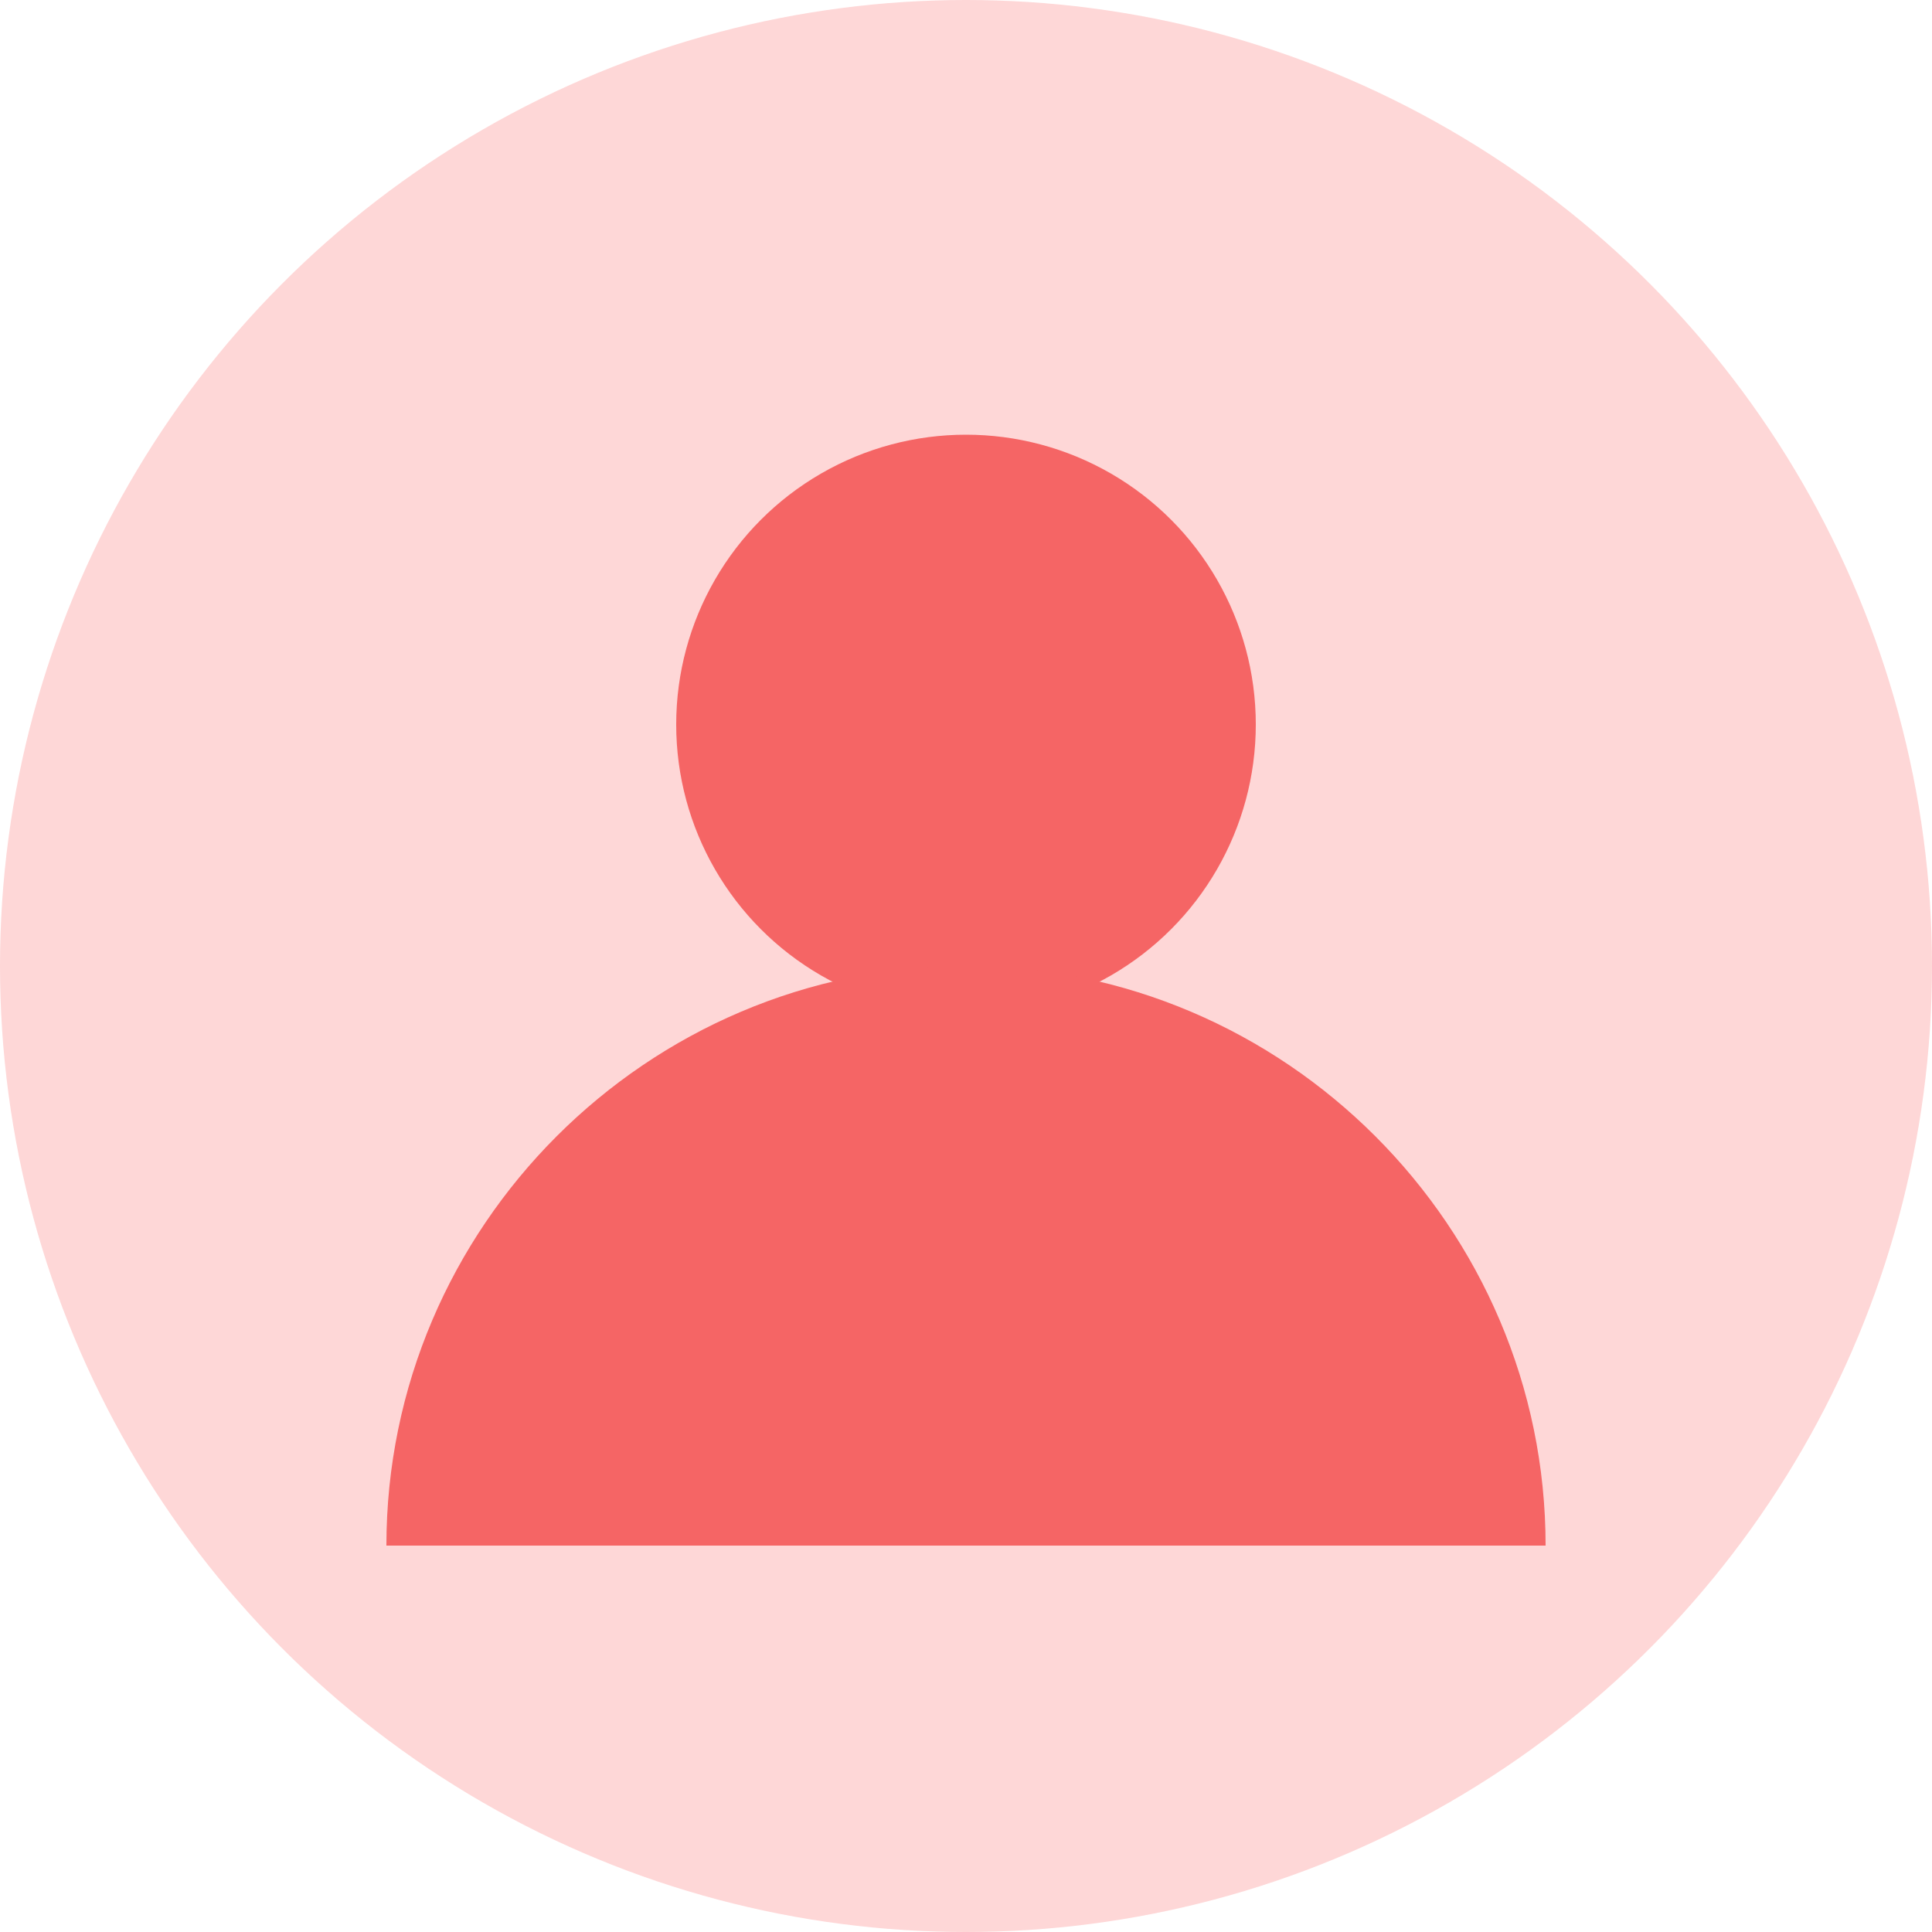
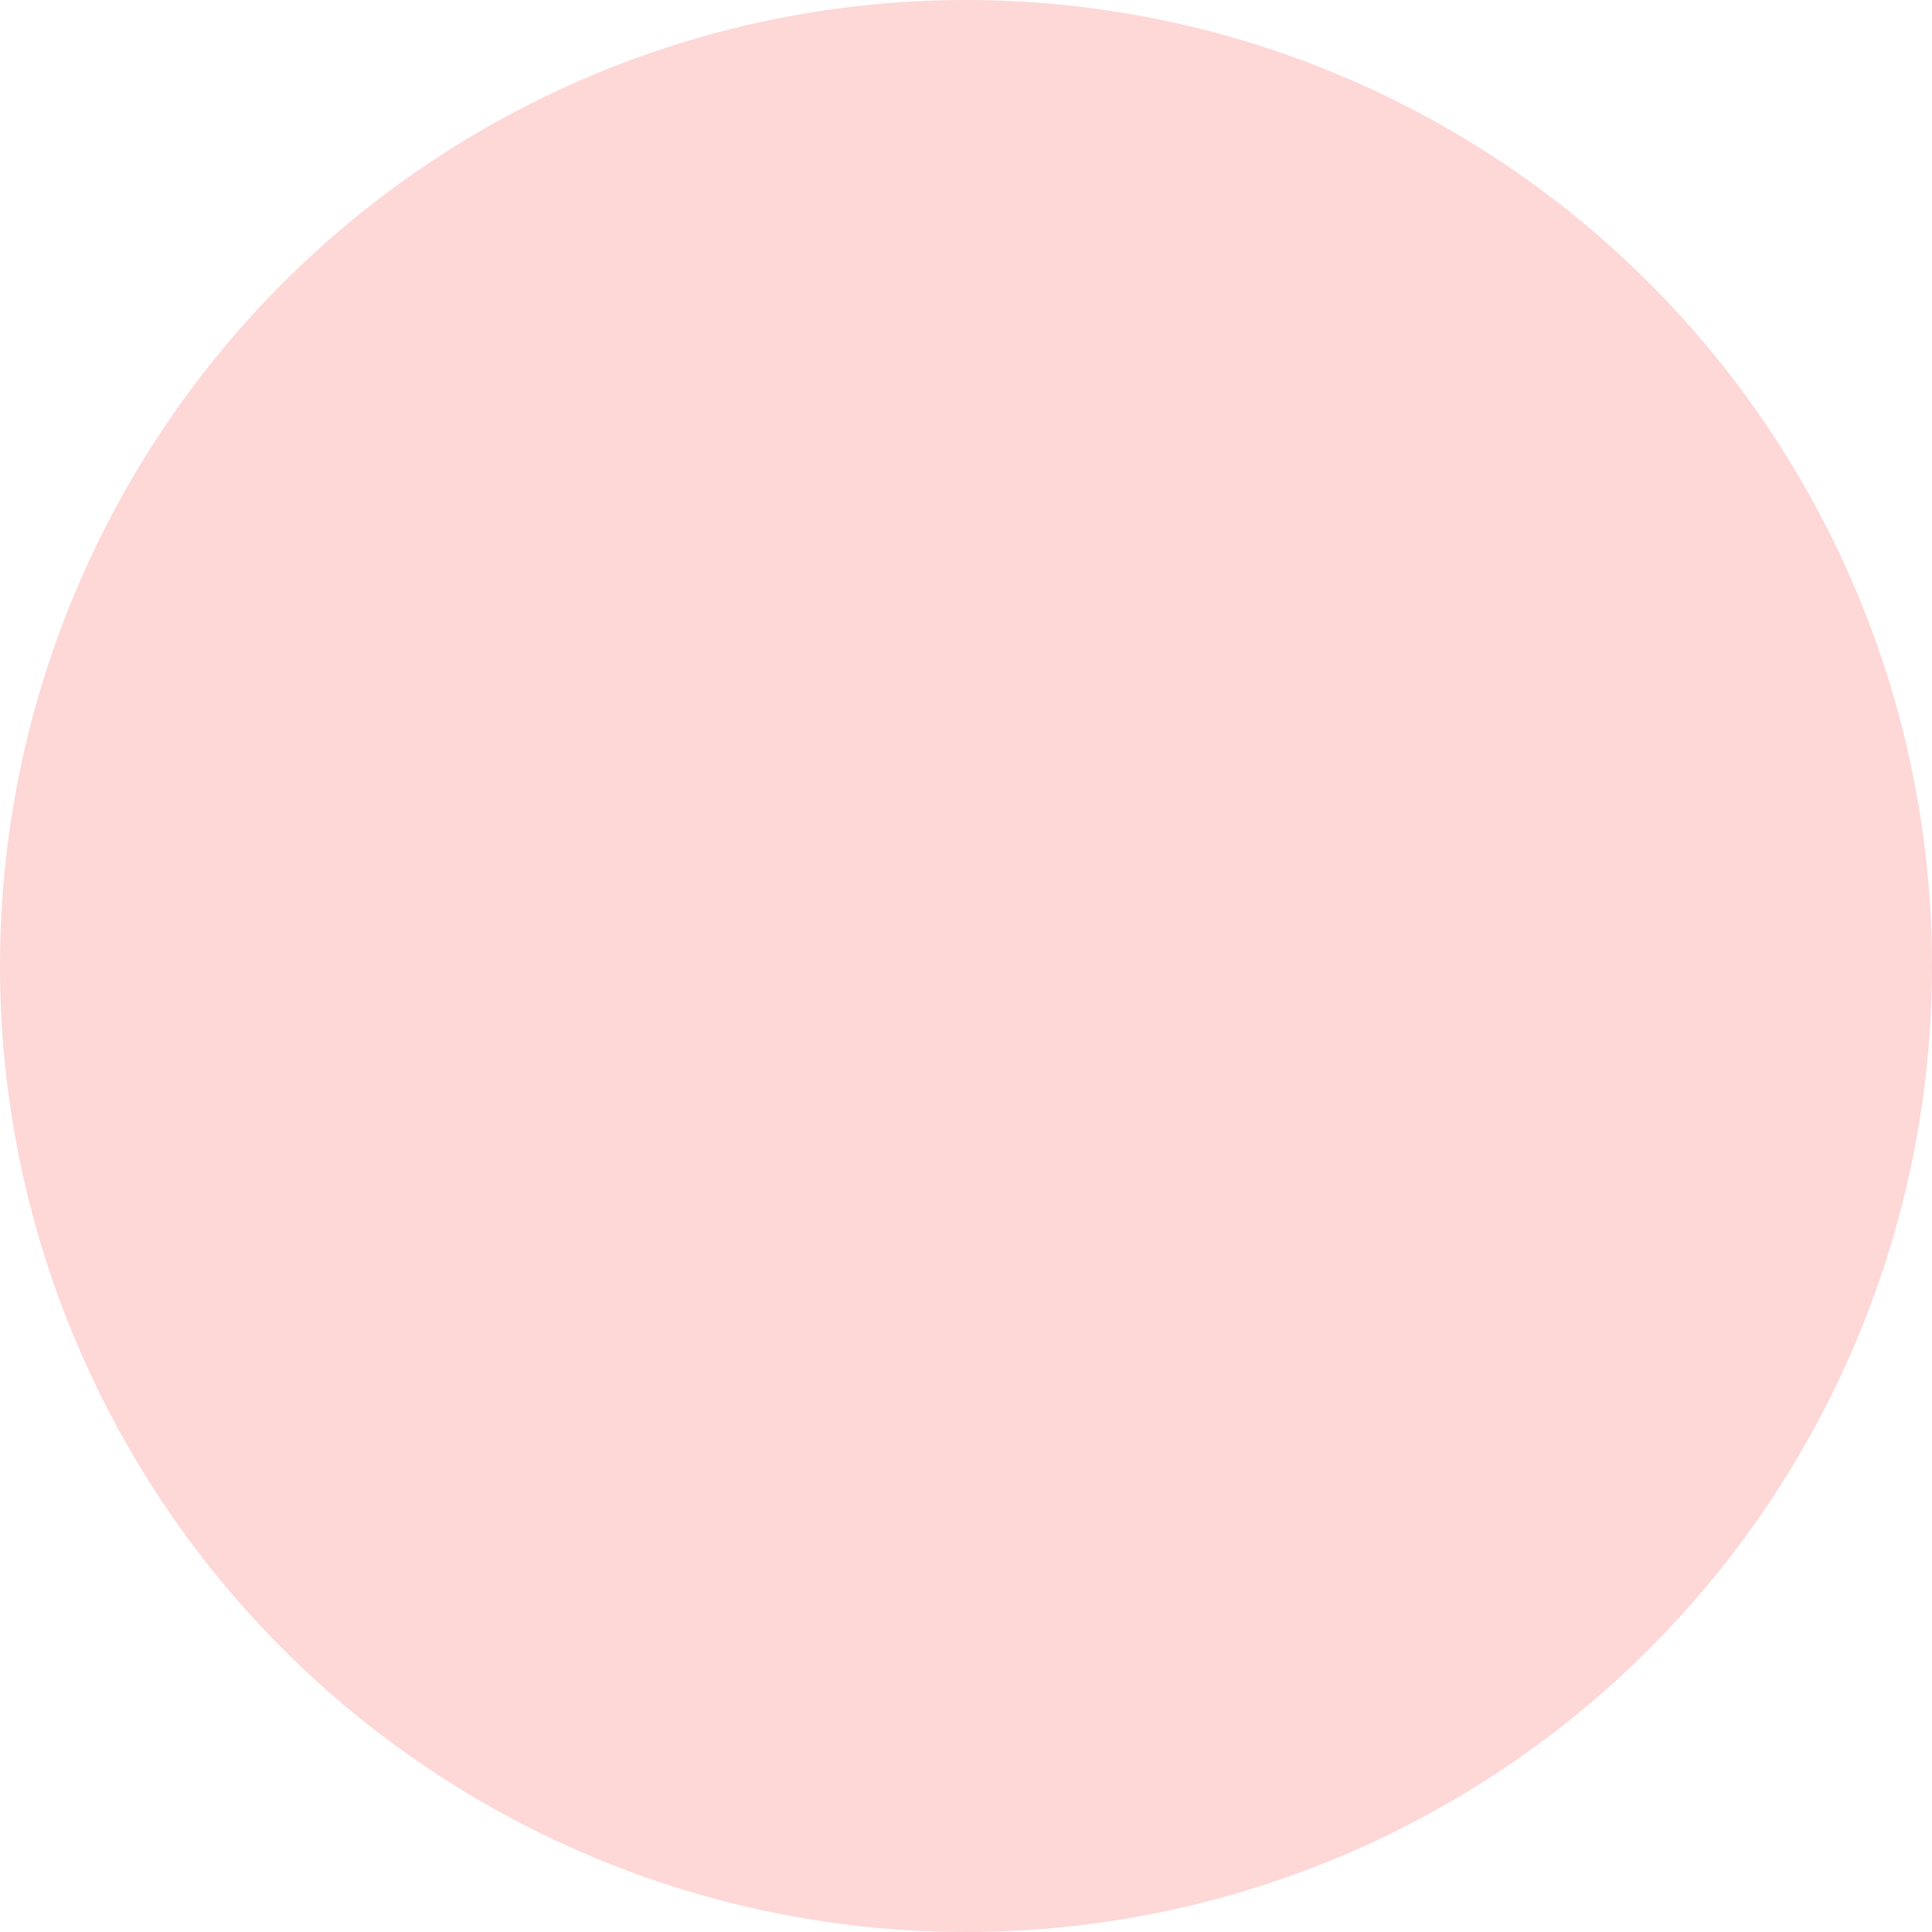
<svg xmlns="http://www.w3.org/2000/svg" width="40" height="40" viewBox="0 0 40 40">
  <circle cx="20" cy="20" r="20" fill="#fed7d7" />
-   <circle cx="20" cy="15" r="6" fill="#f56565" />
-   <path d="M8 32c0-6.6 5.4-12 12-12s12 5.4 12 12" fill="#f56565" />
</svg>